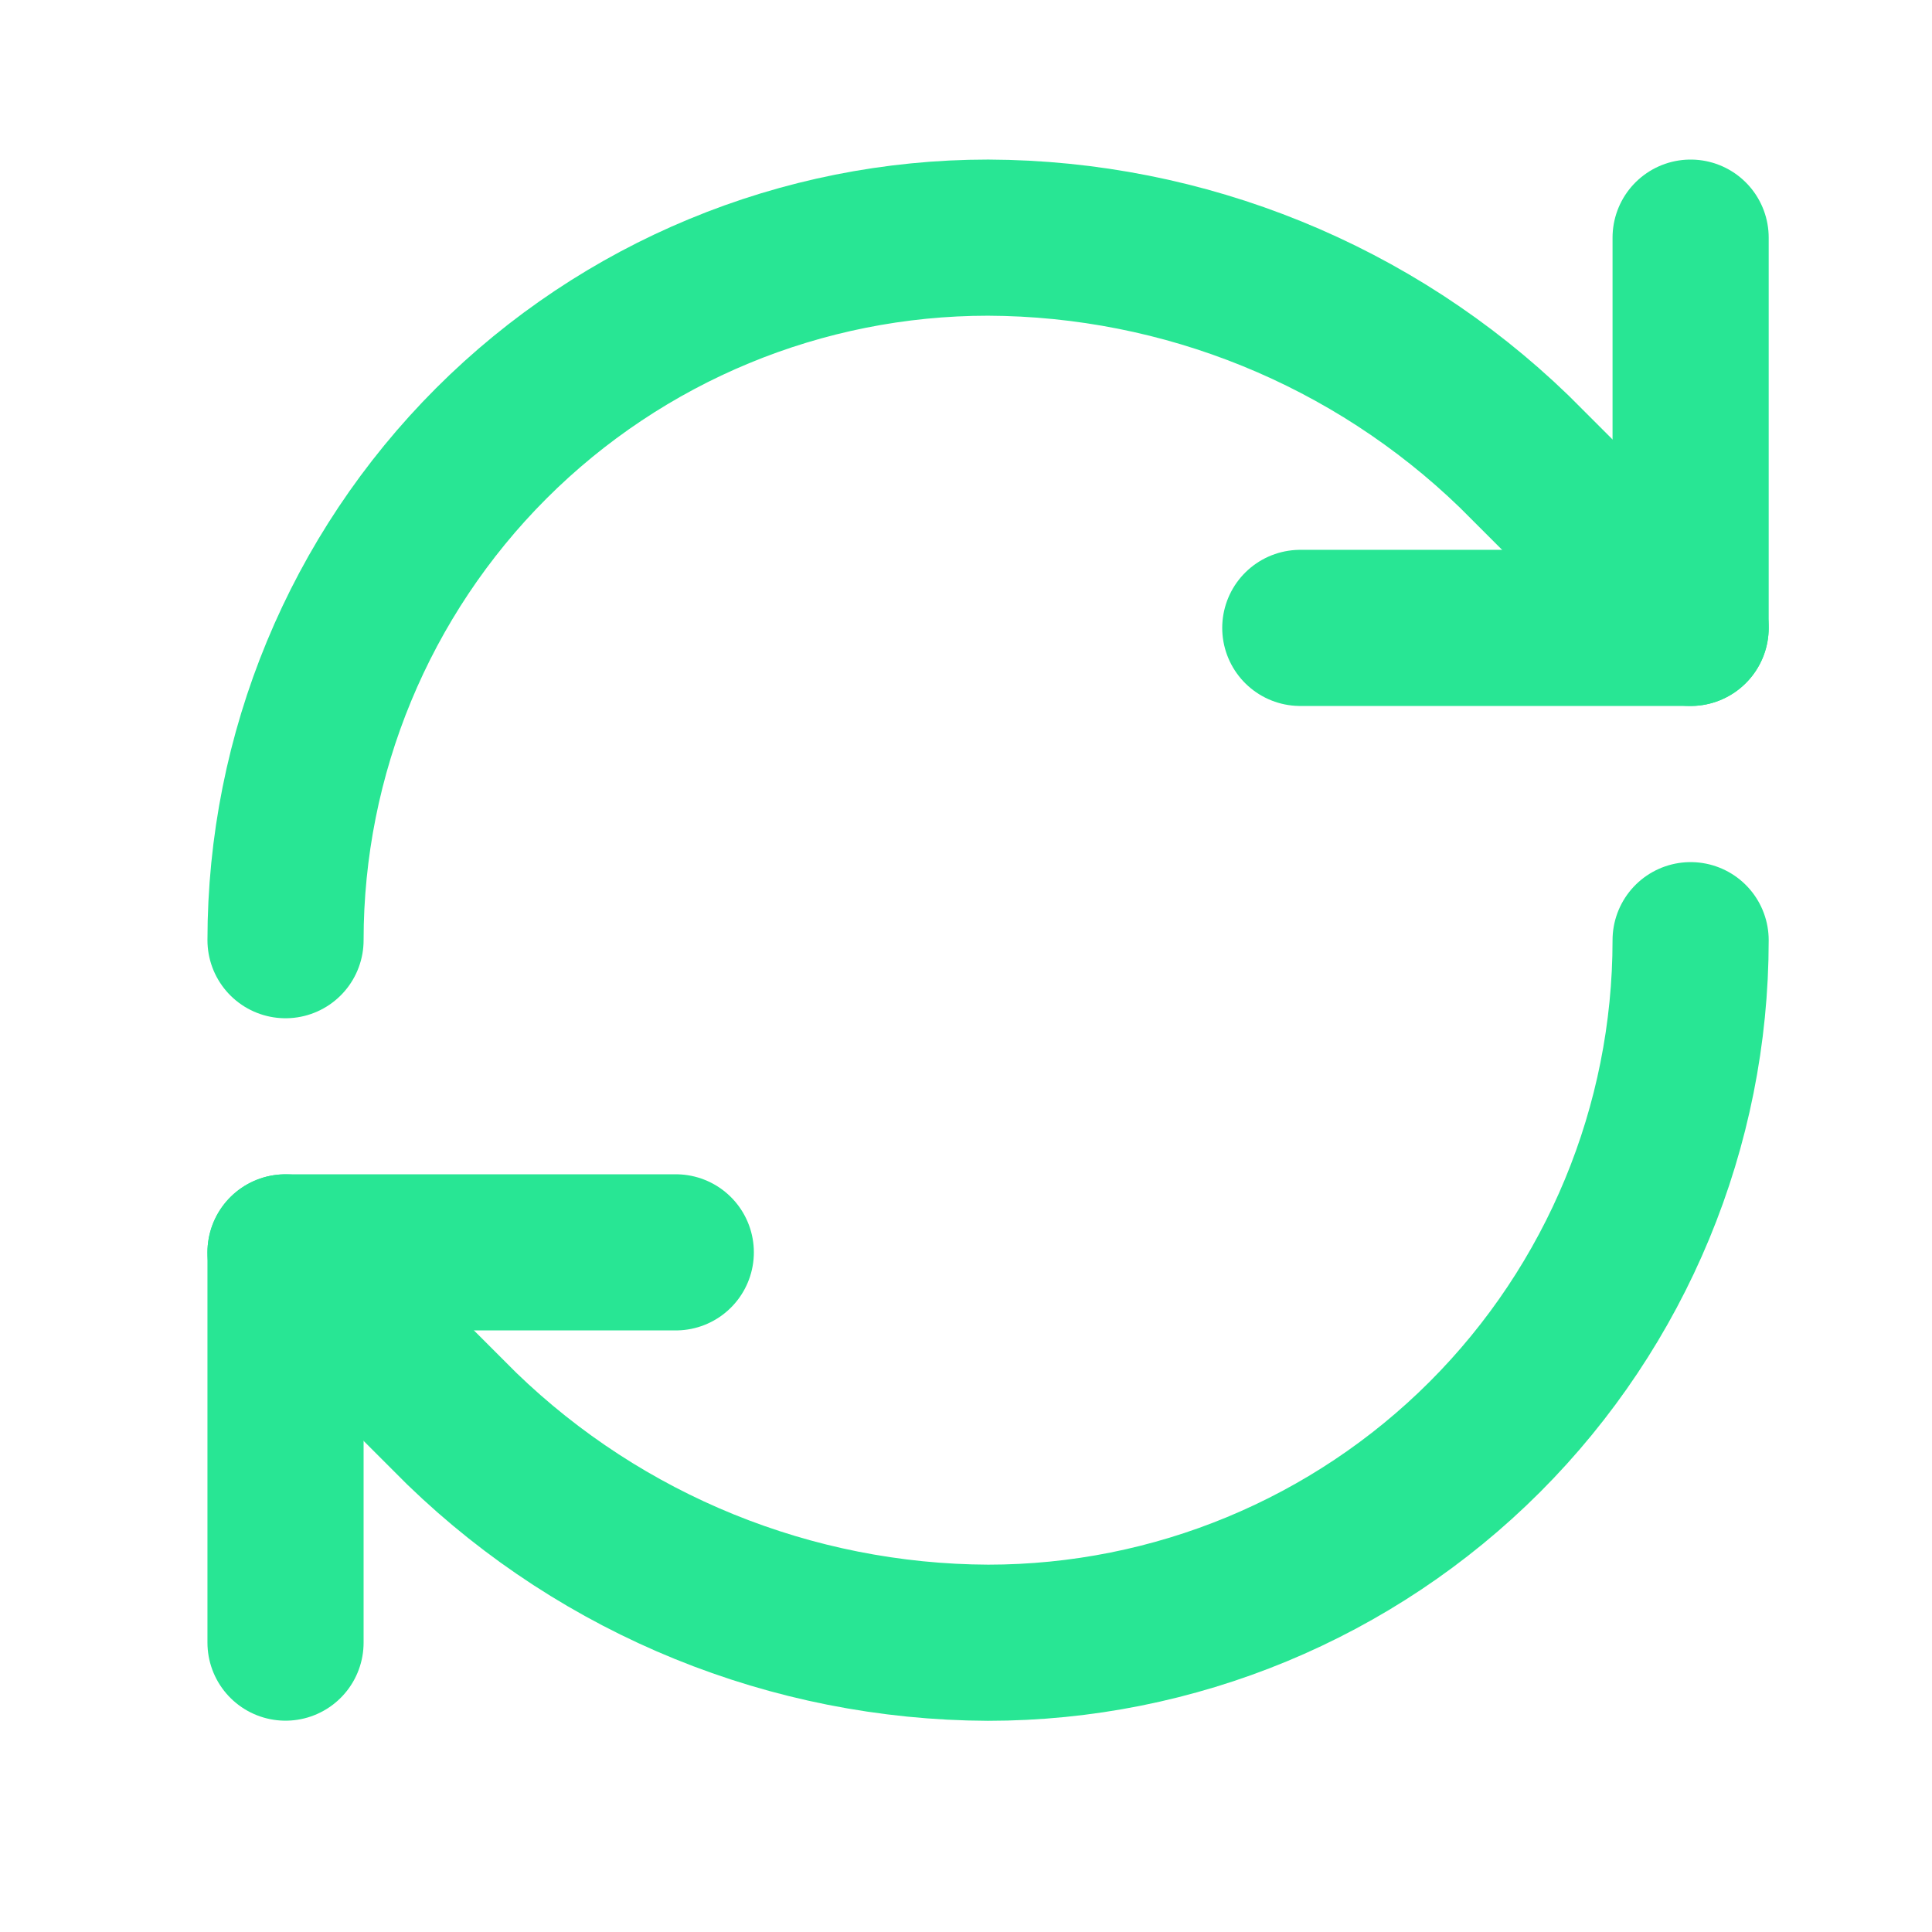
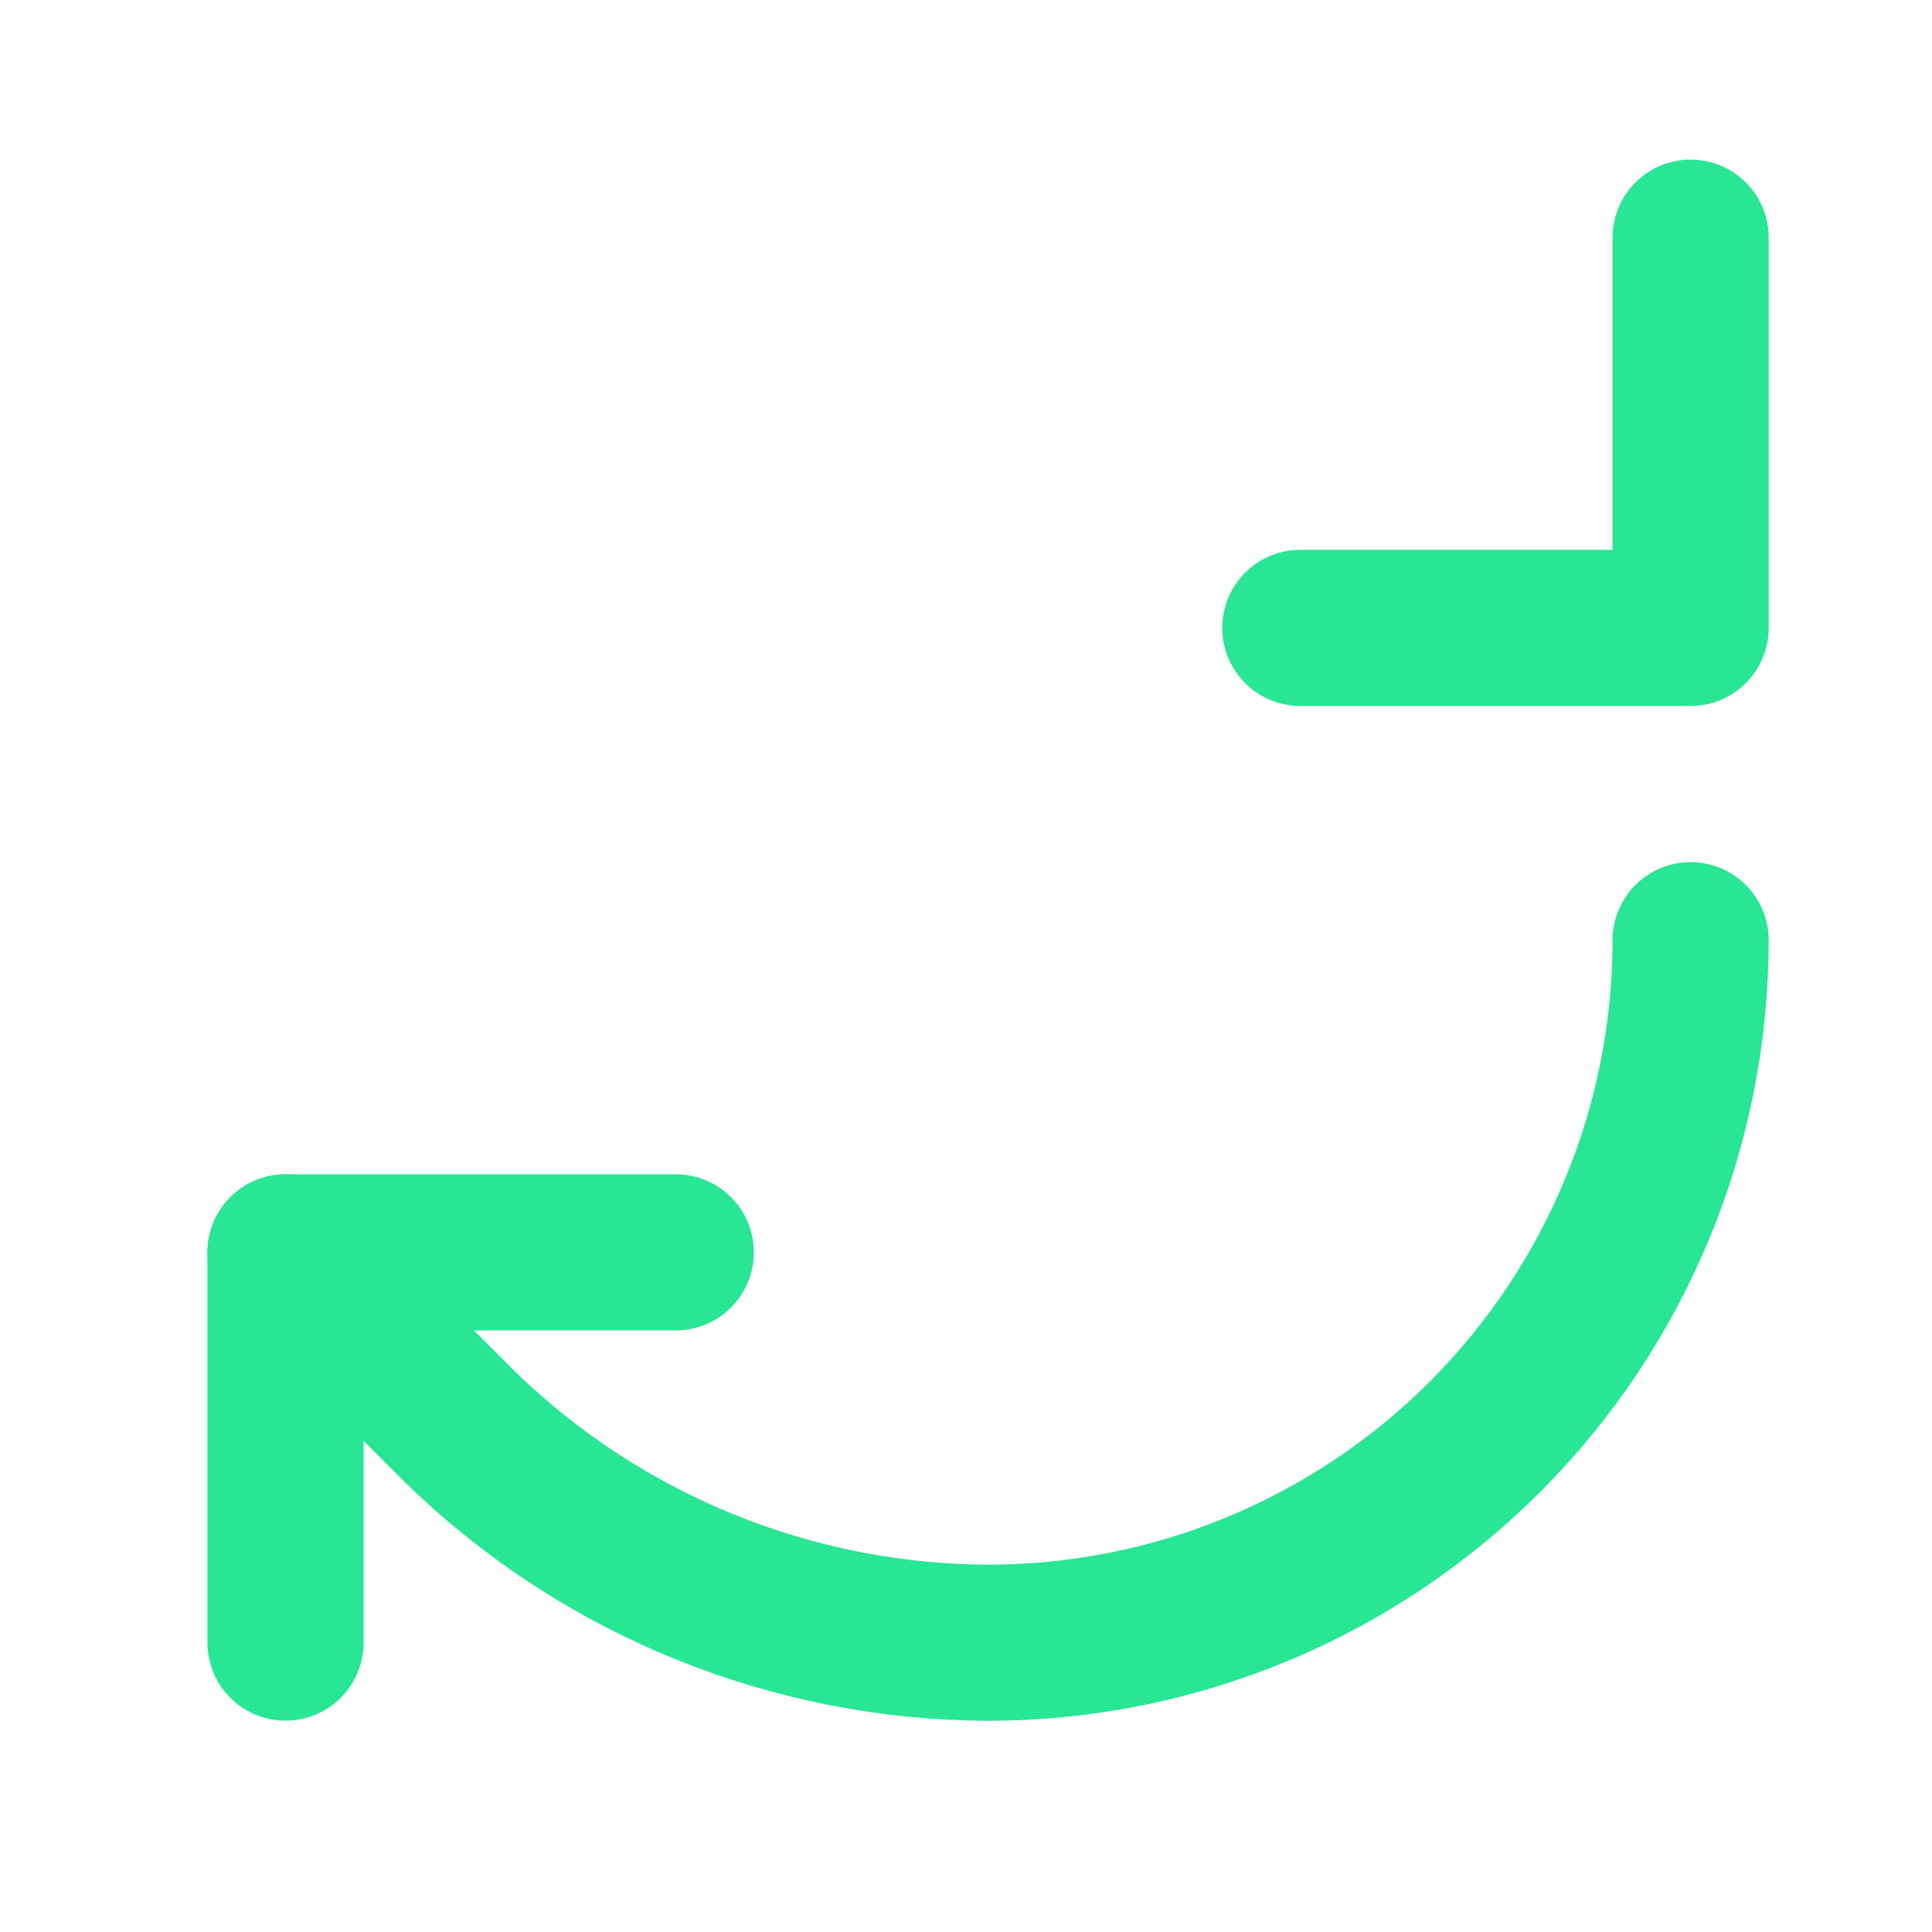
<svg xmlns="http://www.w3.org/2000/svg" width="33" height="33" viewBox="0 0 33 33" fill="none">
-   <path d="M4.877 16.059C4.877 12.876 6.141 9.824 8.391 7.573C10.642 5.323 13.694 4.059 16.877 4.059C20.231 4.071 23.451 5.38 25.863 7.712L28.877 10.725" stroke="#28E694" stroke-width="2.667" stroke-linecap="round" stroke-linejoin="round" />
  <path d="M28.877 4.059V10.725H22.21" stroke="#28E694" stroke-width="2.667" stroke-linecap="round" stroke-linejoin="round" />
  <path d="M28.877 16.059C28.877 19.241 27.612 22.293 25.362 24.544C23.112 26.794 20.059 28.059 16.877 28.059C13.522 28.046 10.302 26.737 7.89 24.405L4.877 21.392" stroke="#28E694" stroke-width="2.667" stroke-linecap="round" stroke-linejoin="round" />
  <path d="M11.543 21.391H4.877V28.057" stroke="#28E694" stroke-width="2.667" stroke-linecap="round" stroke-linejoin="round" />
</svg>